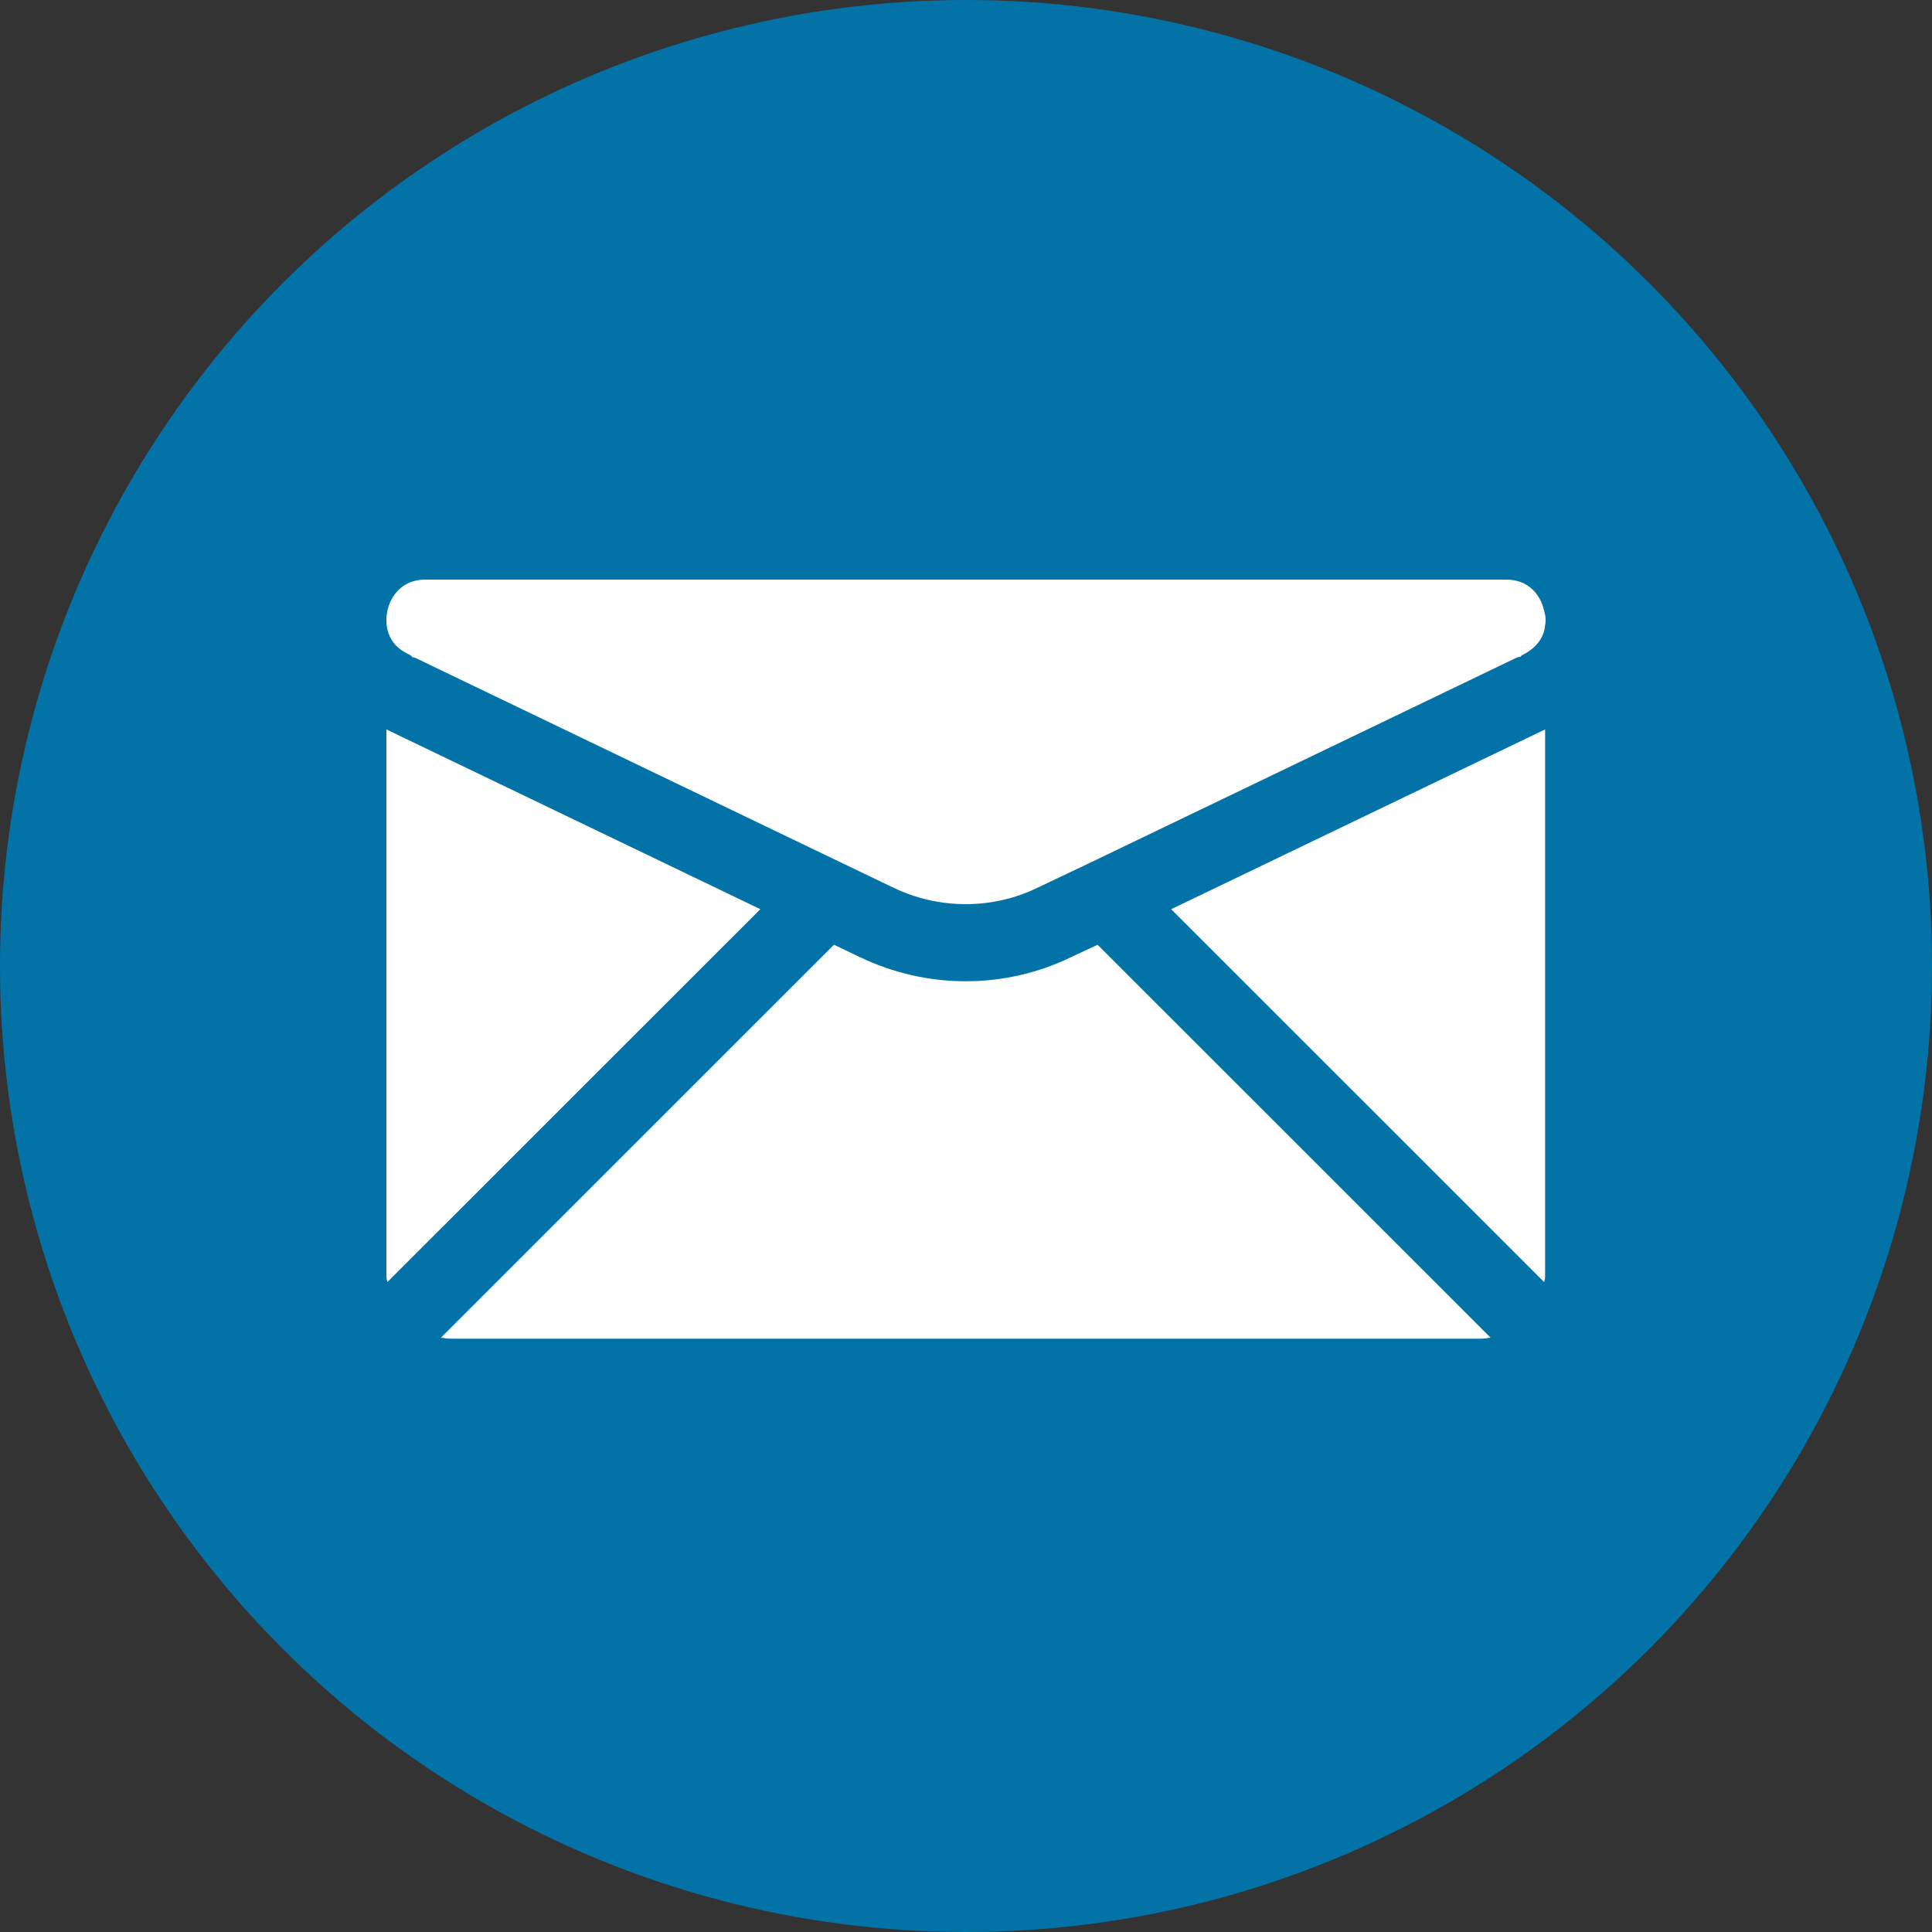
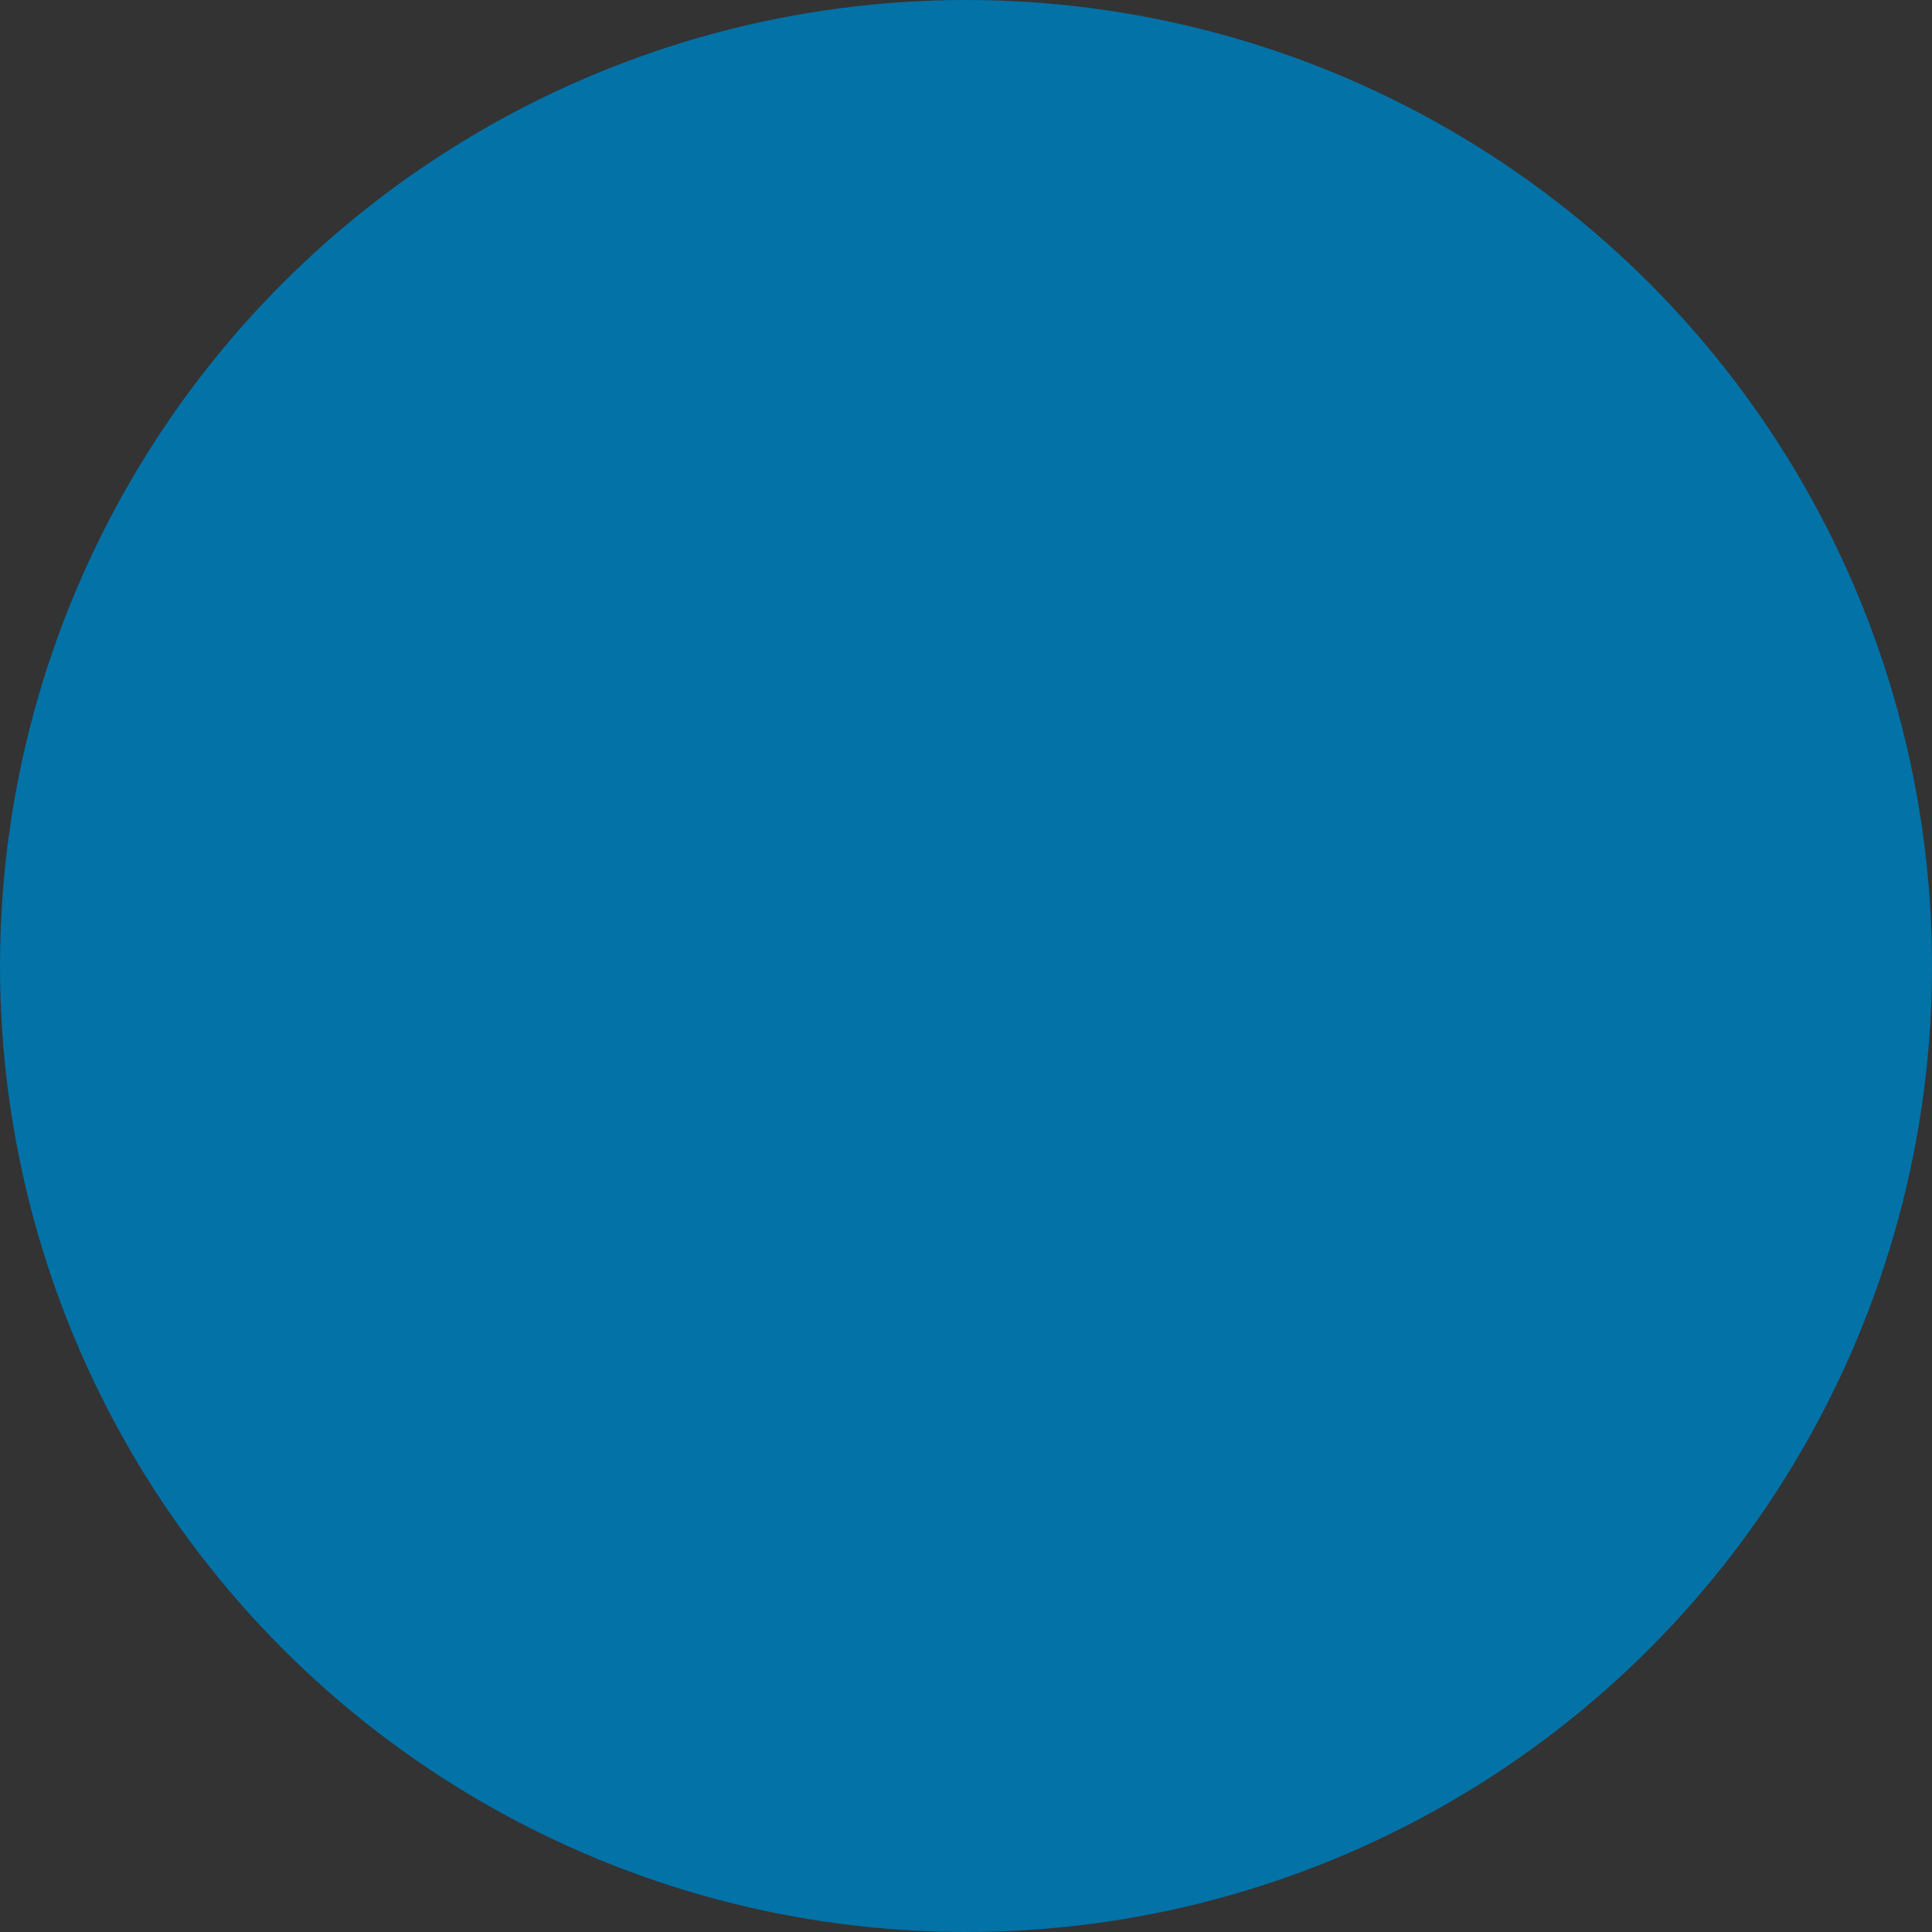
<svg xmlns="http://www.w3.org/2000/svg" width="20" height="20" viewBox="0 0 20 20" fill="none">
  <rect x="0" y="0" width="20" height="20" fill="#333333" stroke="none" />
  <circle cx="10" cy="10" r="10" fill="#0272A7" />
-   <path d="M4 7.551V13.191C4 13.218 4 13.244 4.011 13.271L7.871 9.412L4 7.551Z" fill="white" />
-   <path d="M11.09 9.907C10.749 10.073 10.376 10.158 9.998 10.158C9.619 10.158 9.246 10.073 8.899 9.907L8.633 9.78L4.565 13.847C4.597 13.852 4.629 13.858 4.667 13.858H15.328C15.366 13.858 15.398 13.852 15.43 13.847L11.362 9.78L11.09 9.907Z" fill="white" />
-   <path d="M15.984 13.271C15.995 13.244 15.995 13.218 15.995 13.191V7.551L12.124 9.412L15.984 13.271Z" fill="white" />
-   <path d="M4.23 6.773C4.246 6.778 4.257 6.789 4.273 6.805C4.283 6.805 4.289 6.805 4.299 6.81L8.702 8.927L9.246 9.188C9.72 9.417 10.275 9.417 10.744 9.188L11.293 8.927L15.696 6.81C15.707 6.805 15.723 6.8 15.739 6.8C15.744 6.789 15.755 6.784 15.765 6.778C15.931 6.693 15.989 6.57 15.995 6.469C16 6.448 16 6.432 16 6.416C16 6.373 15.989 6.341 15.984 6.32C15.968 6.245 15.888 6 15.589 6H4.406C4.107 6 4.027 6.245 4.011 6.32C3.995 6.394 3.958 6.645 4.23 6.773Z" fill="white" />
</svg>